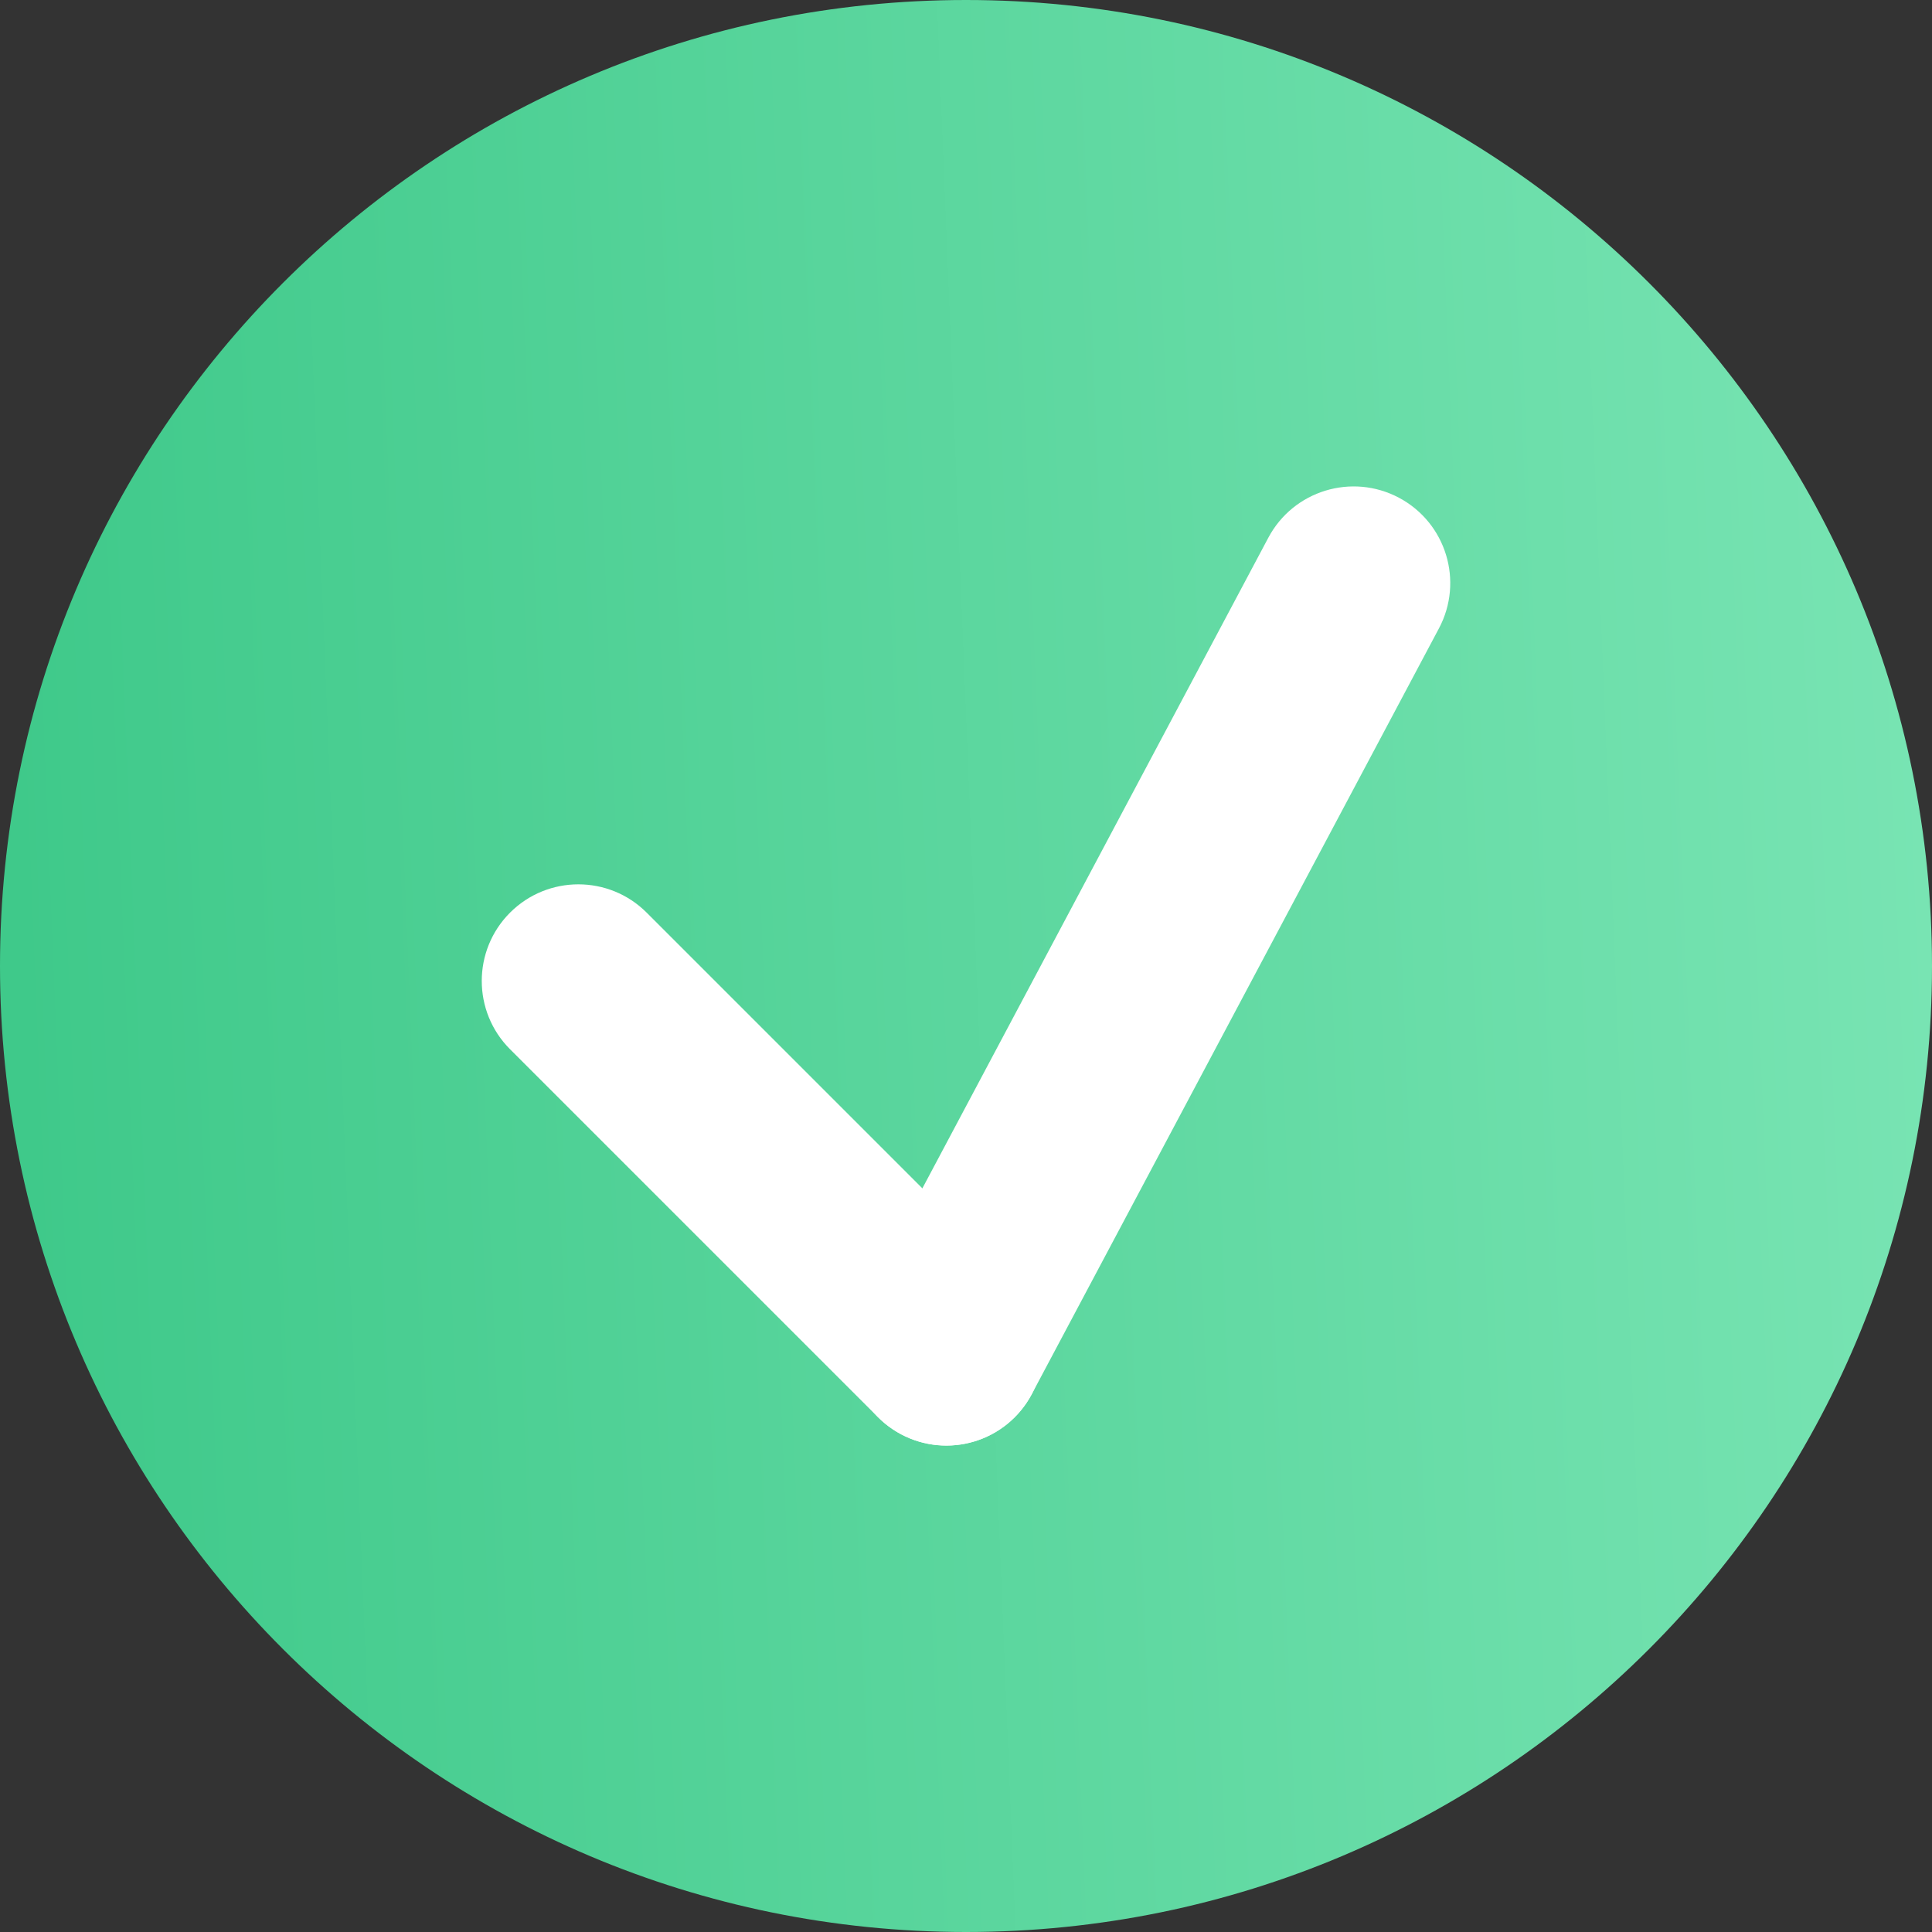
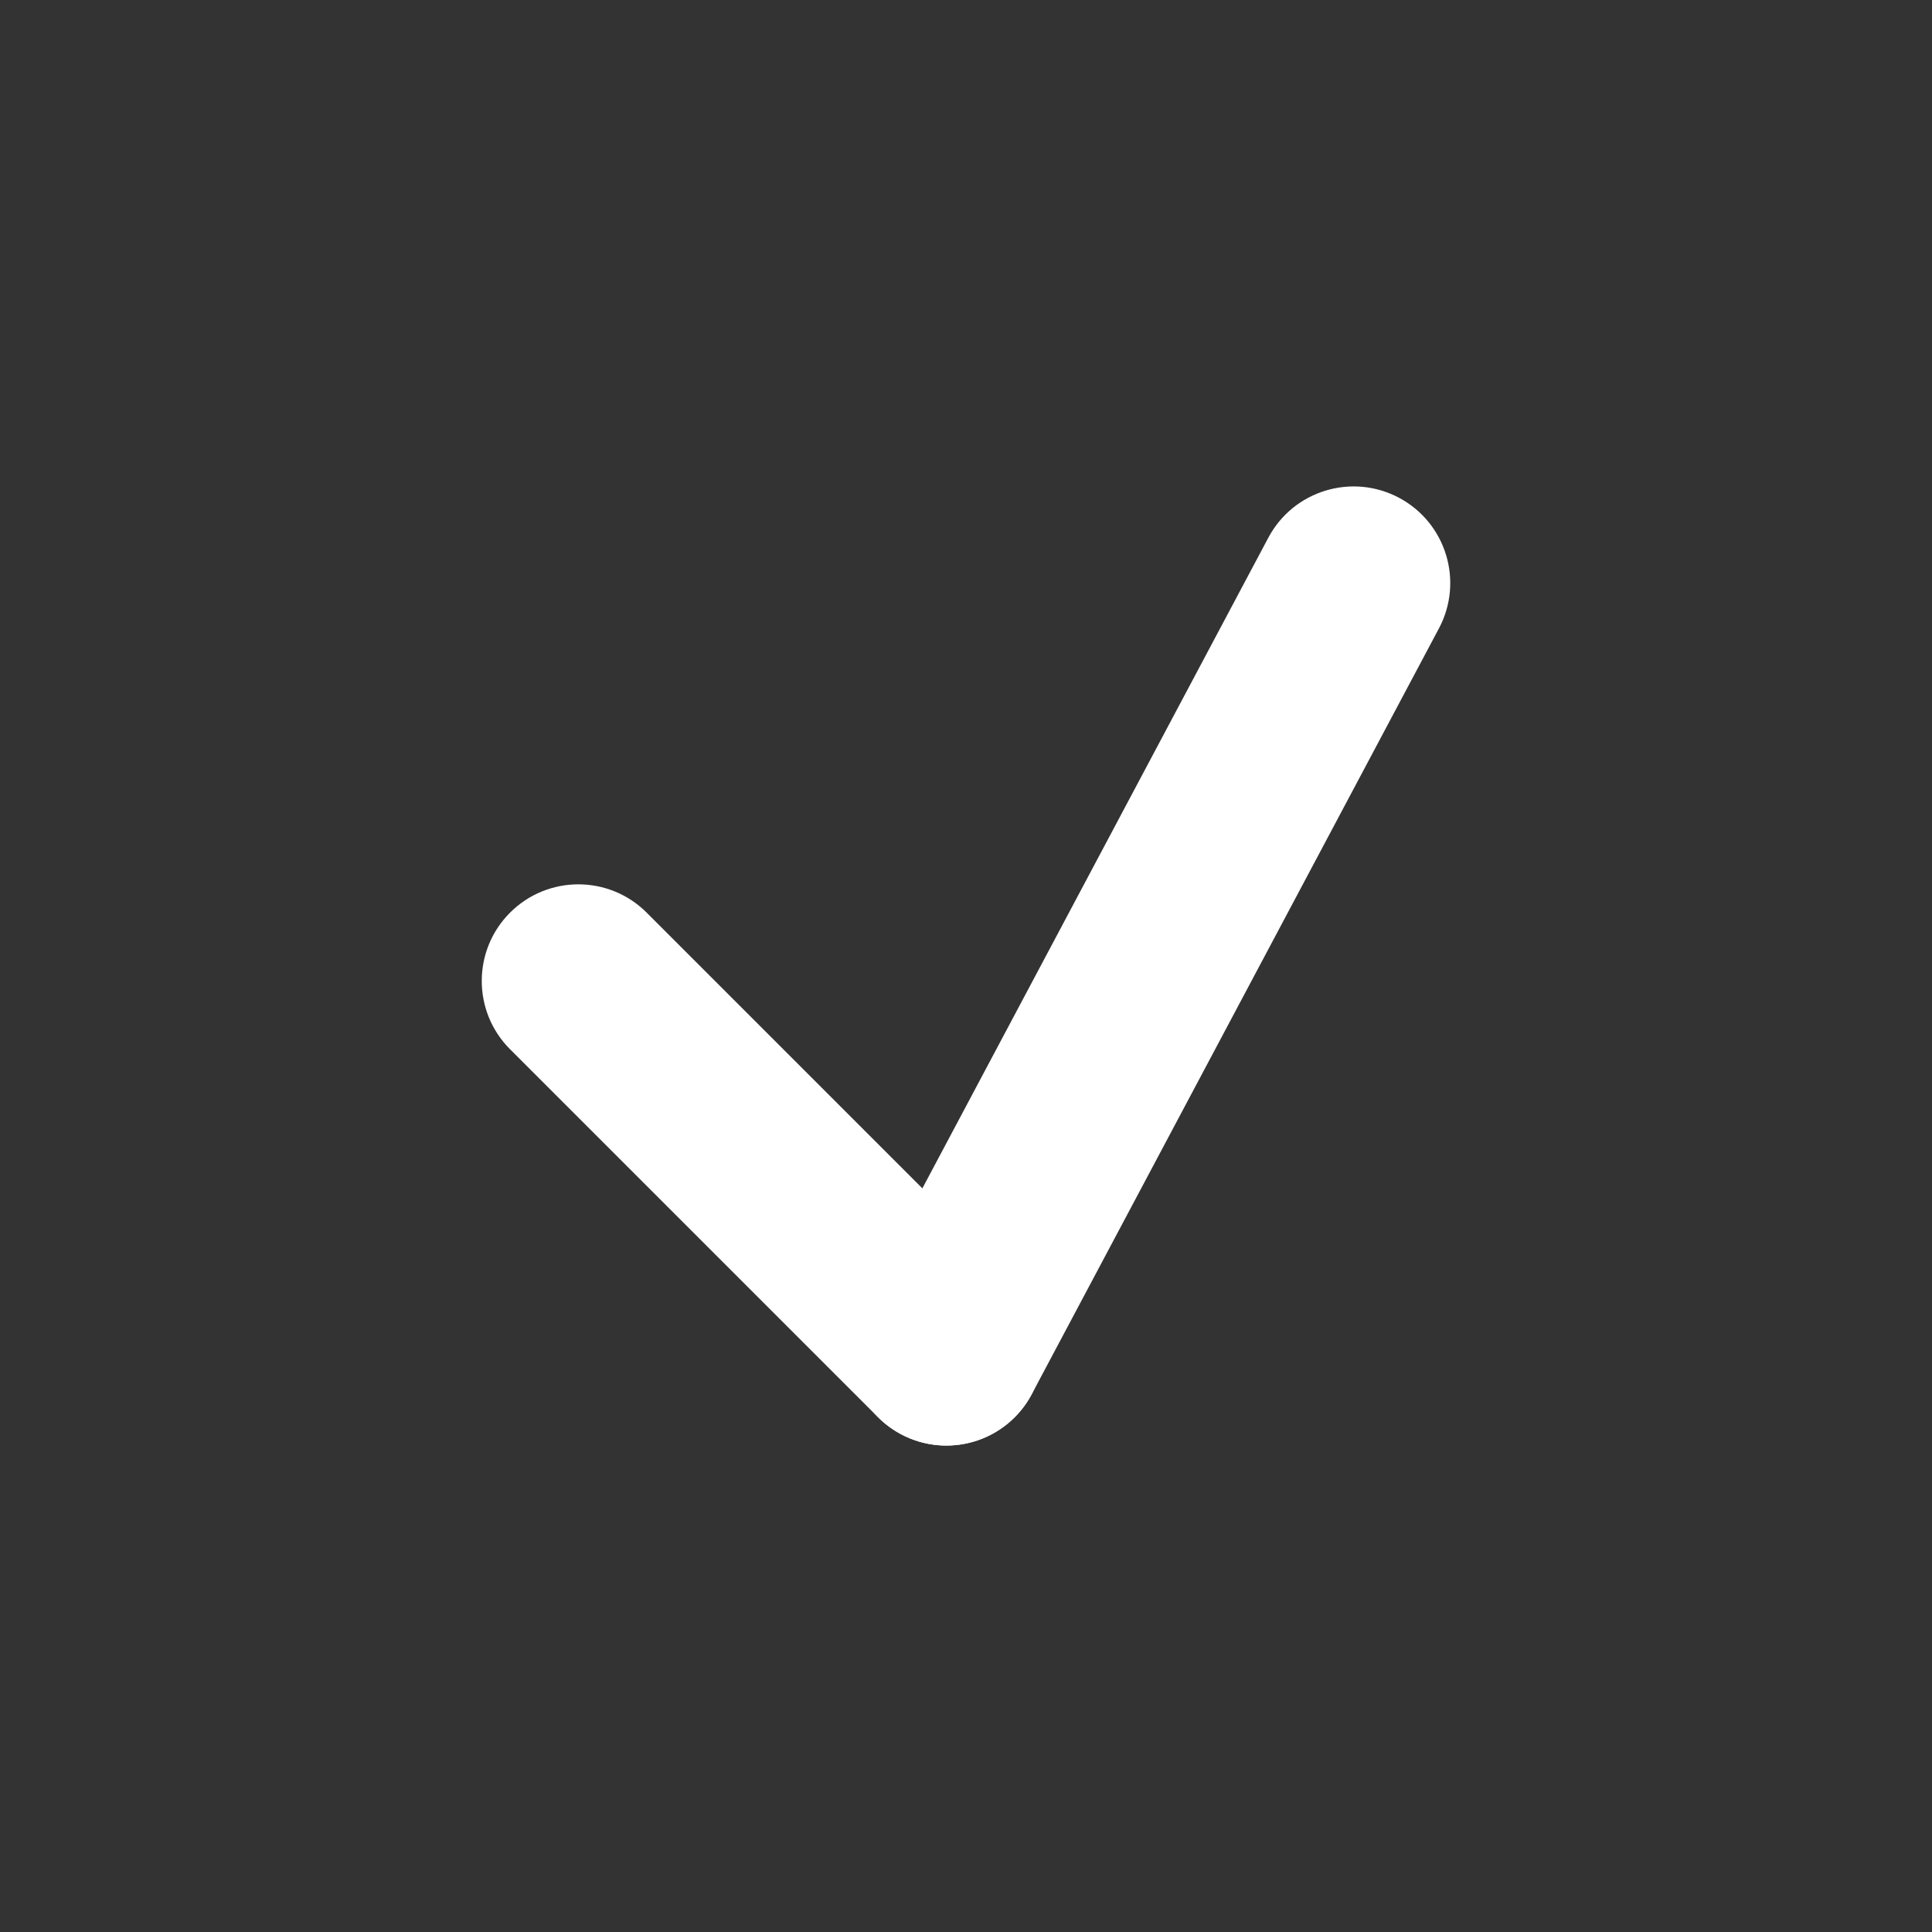
<svg xmlns="http://www.w3.org/2000/svg" width="80" height="80" viewBox="0 0 80 80" fill="none">
  <rect x="0" y="0" width="80" height="80" fill="#333333" stroke="none" />
-   <path d="M80 40C80 62.091 62.091 80 40 80C17.909 80 0 62.091 0 40C0 17.909 17.909 0 40 0C62.091 0 80 17.909 80 40Z" fill="url(#paint0_linear_2533_1104)" />
  <path fill-rule="evenodd" clip-rule="evenodd" d="M21.12 37.79C22.683 36.228 25.215 36.228 26.777 37.79L42.016 53.029C43.578 54.591 43.578 57.124 42.016 58.686C40.454 60.248 37.922 60.248 36.36 58.686L21.12 43.447C19.558 41.885 19.558 39.352 21.12 37.79Z" fill="white" />
  <path fill-rule="evenodd" clip-rule="evenodd" d="M57.929 20.611C55.978 19.574 53.556 20.314 52.519 22.265L35.656 53.979C34.619 55.93 35.36 58.352 37.31 59.389C39.261 60.426 41.683 59.686 42.72 57.735L59.583 26.021C60.62 24.07 59.88 21.648 57.929 20.611Z" fill="white" />
  <defs>
    <linearGradient id="paint0_linear_2533_1104" x1="78.474" y1="-3.3302e-05" x2="-0.749" y2="3.227" gradientUnits="userSpaceOnUse">
      <stop stop-color="#78E4B3" />
      <stop offset="1" stop-color="#3FC98A" />
    </linearGradient>
  </defs>
</svg>